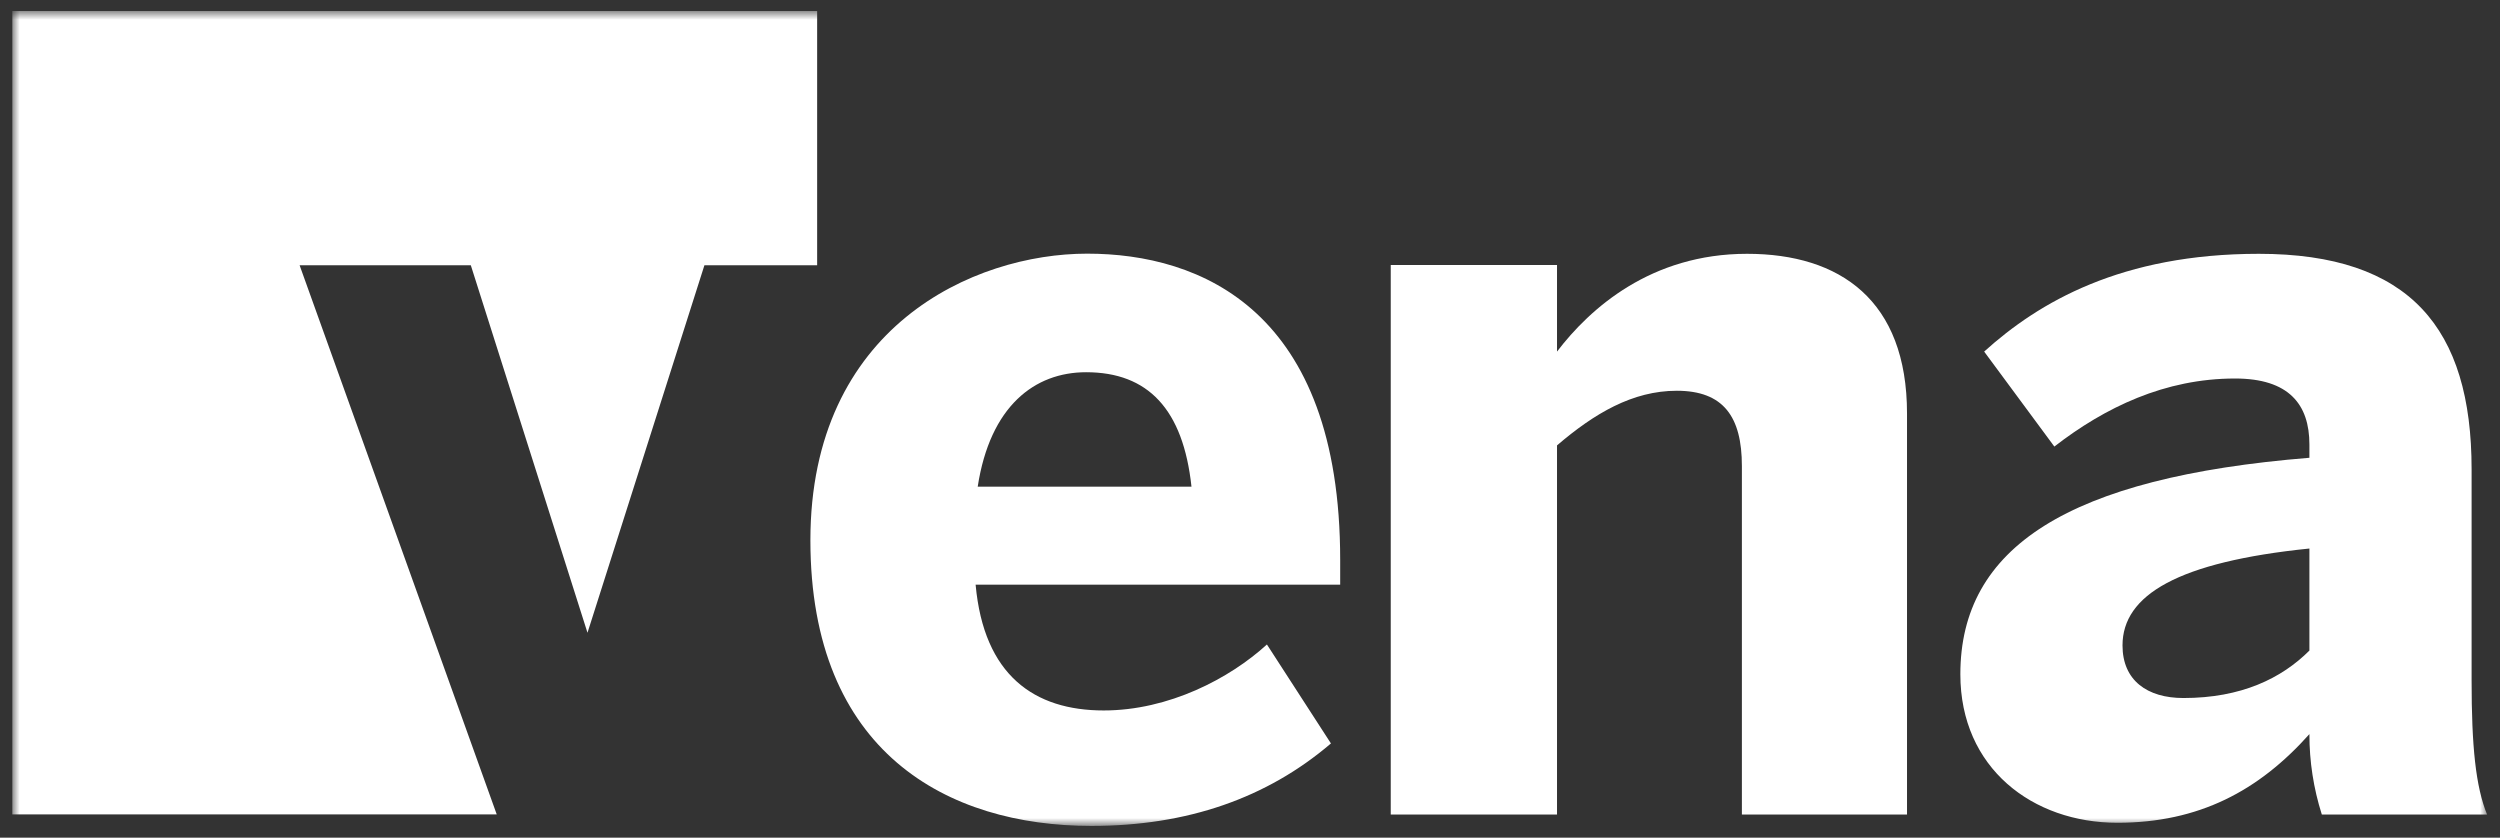
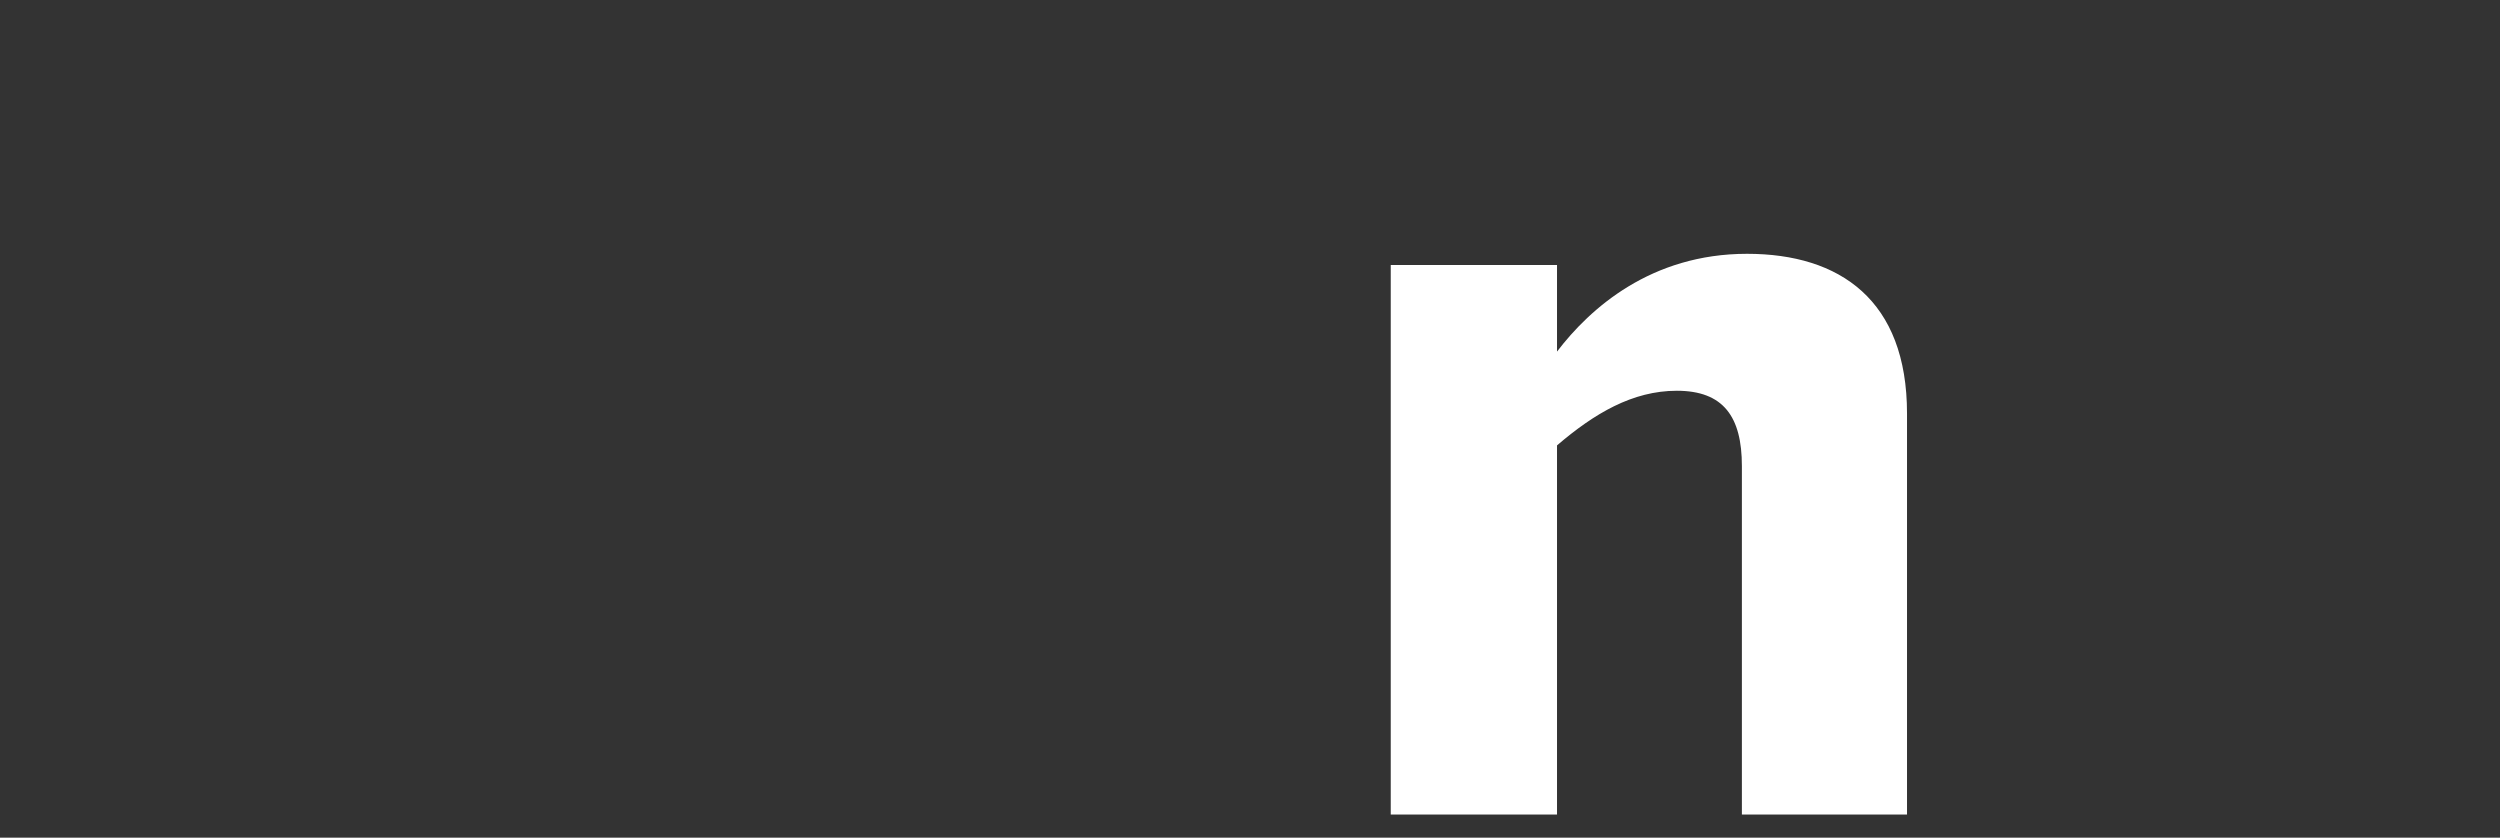
<svg xmlns="http://www.w3.org/2000/svg" width="191" height="64" viewBox="0 0 191 64" fill="none">
  <rect x="0" y="0" width="191" height="64" fill="#333333" stroke="none" />
  <g clip-path="url(#clip0_45_17811)">
    <mask id="mask0_45_17811" style="mask-type:luminance" maskUnits="userSpaceOnUse" x="0" y="0" width="191" height="64">
-       <path d="M190.009 0.842H0.941V63.096H190.009V0.842Z" fill="white" />
+       <path d="M190.009 0.842H0.941V63.096H190.009V0.842" fill="white" />
    </mask>
    <g mask="url(#mask0_45_17811)">
-       <path d="M0.941 0.842V62.219H37.95L22.89 20.265H35.97L44.884 48.342L53.818 20.265H62.43V0.842H0.941Z" fill="white" />
-       <path d="M61.914 41.277C61.914 24.972 74.385 19.379 83.06 19.379C91.734 19.379 102.39 23.712 102.39 42.774V44.669H74.537C75.168 51.602 79.027 54.279 84.322 54.279C89.293 54.279 93.947 51.836 96.793 49.239L101.684 56.799C96.793 60.975 90.709 63.101 83.379 63.101C72.407 63.096 61.914 57.503 61.914 41.277ZM91.029 37.181C90.395 31.272 87.714 28.438 82.98 28.438C79.034 28.438 75.642 31.035 74.697 37.181H91.029Z" fill="white" />
      <path d="M106.253 62.229V20.245H118.956V26.861C121.482 23.552 126.137 19.391 133.474 19.391C140.575 19.391 145.696 22.934 145.696 31.592V62.229H133.08V35.604C133.08 31.824 131.659 29.854 128.109 29.854C124.717 29.854 121.797 31.597 118.956 34.028V62.229H106.253Z" fill="white" />
-       <path d="M149.771 51.516C149.771 41.827 157.977 36.471 176.439 34.974V33.961C176.439 30.888 174.863 28.918 170.76 28.918C165.395 28.918 160.818 31.124 156.952 34.117L151.59 26.861C155.772 23.078 162.083 19.391 172.576 19.391C184.096 19.391 188.83 25.061 188.83 35.853V51.989C188.83 57.029 189.144 60.102 190.012 62.229H177.387C176.755 60.242 176.435 58.17 176.439 56.086C172.573 60.416 167.999 62.859 161.766 62.859C155.296 62.859 149.771 58.685 149.771 51.516ZM176.439 49.703V41.907C166.42 42.93 162.16 45.45 162.16 49.31C162.16 51.989 164.053 53.329 166.814 53.329C171.234 53.329 174.309 51.83 176.439 49.703Z" fill="white" />
    </g>
  </g>
  <defs>
    <clipPath id="clip0_45_17811">
      <rect width="191" height="64" fill="white" />
    </clipPath>
  </defs>
</svg>